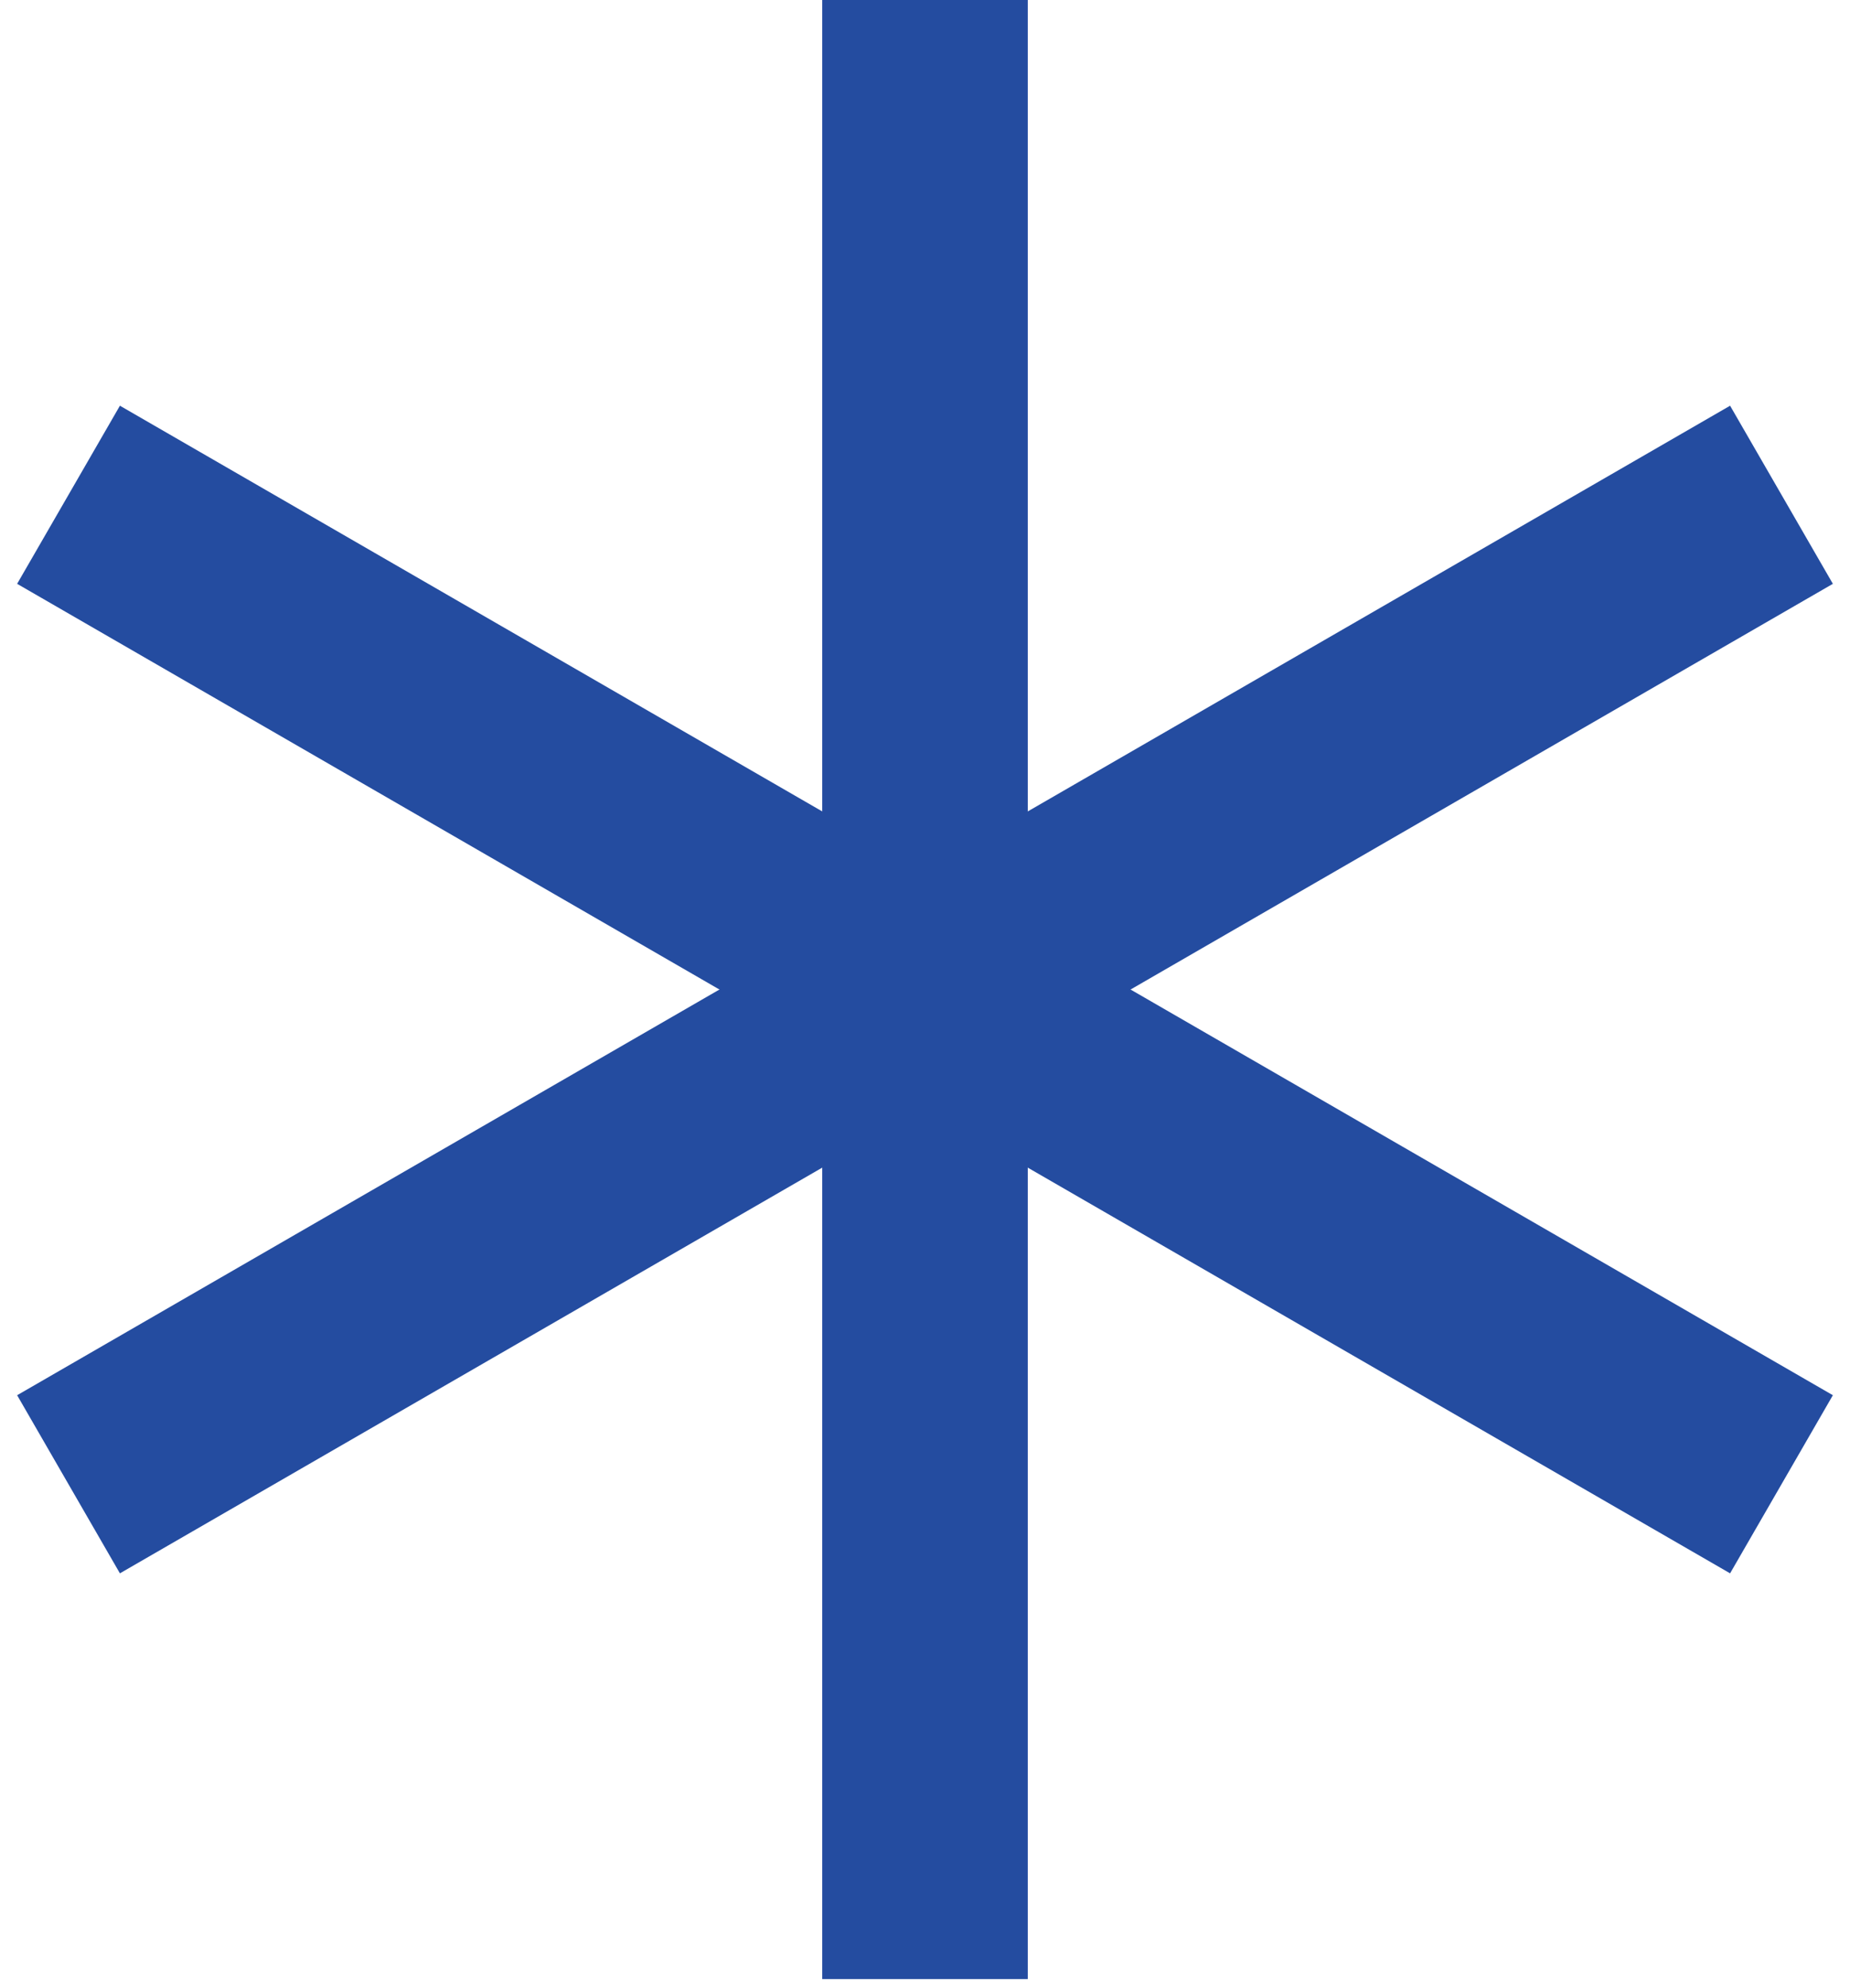
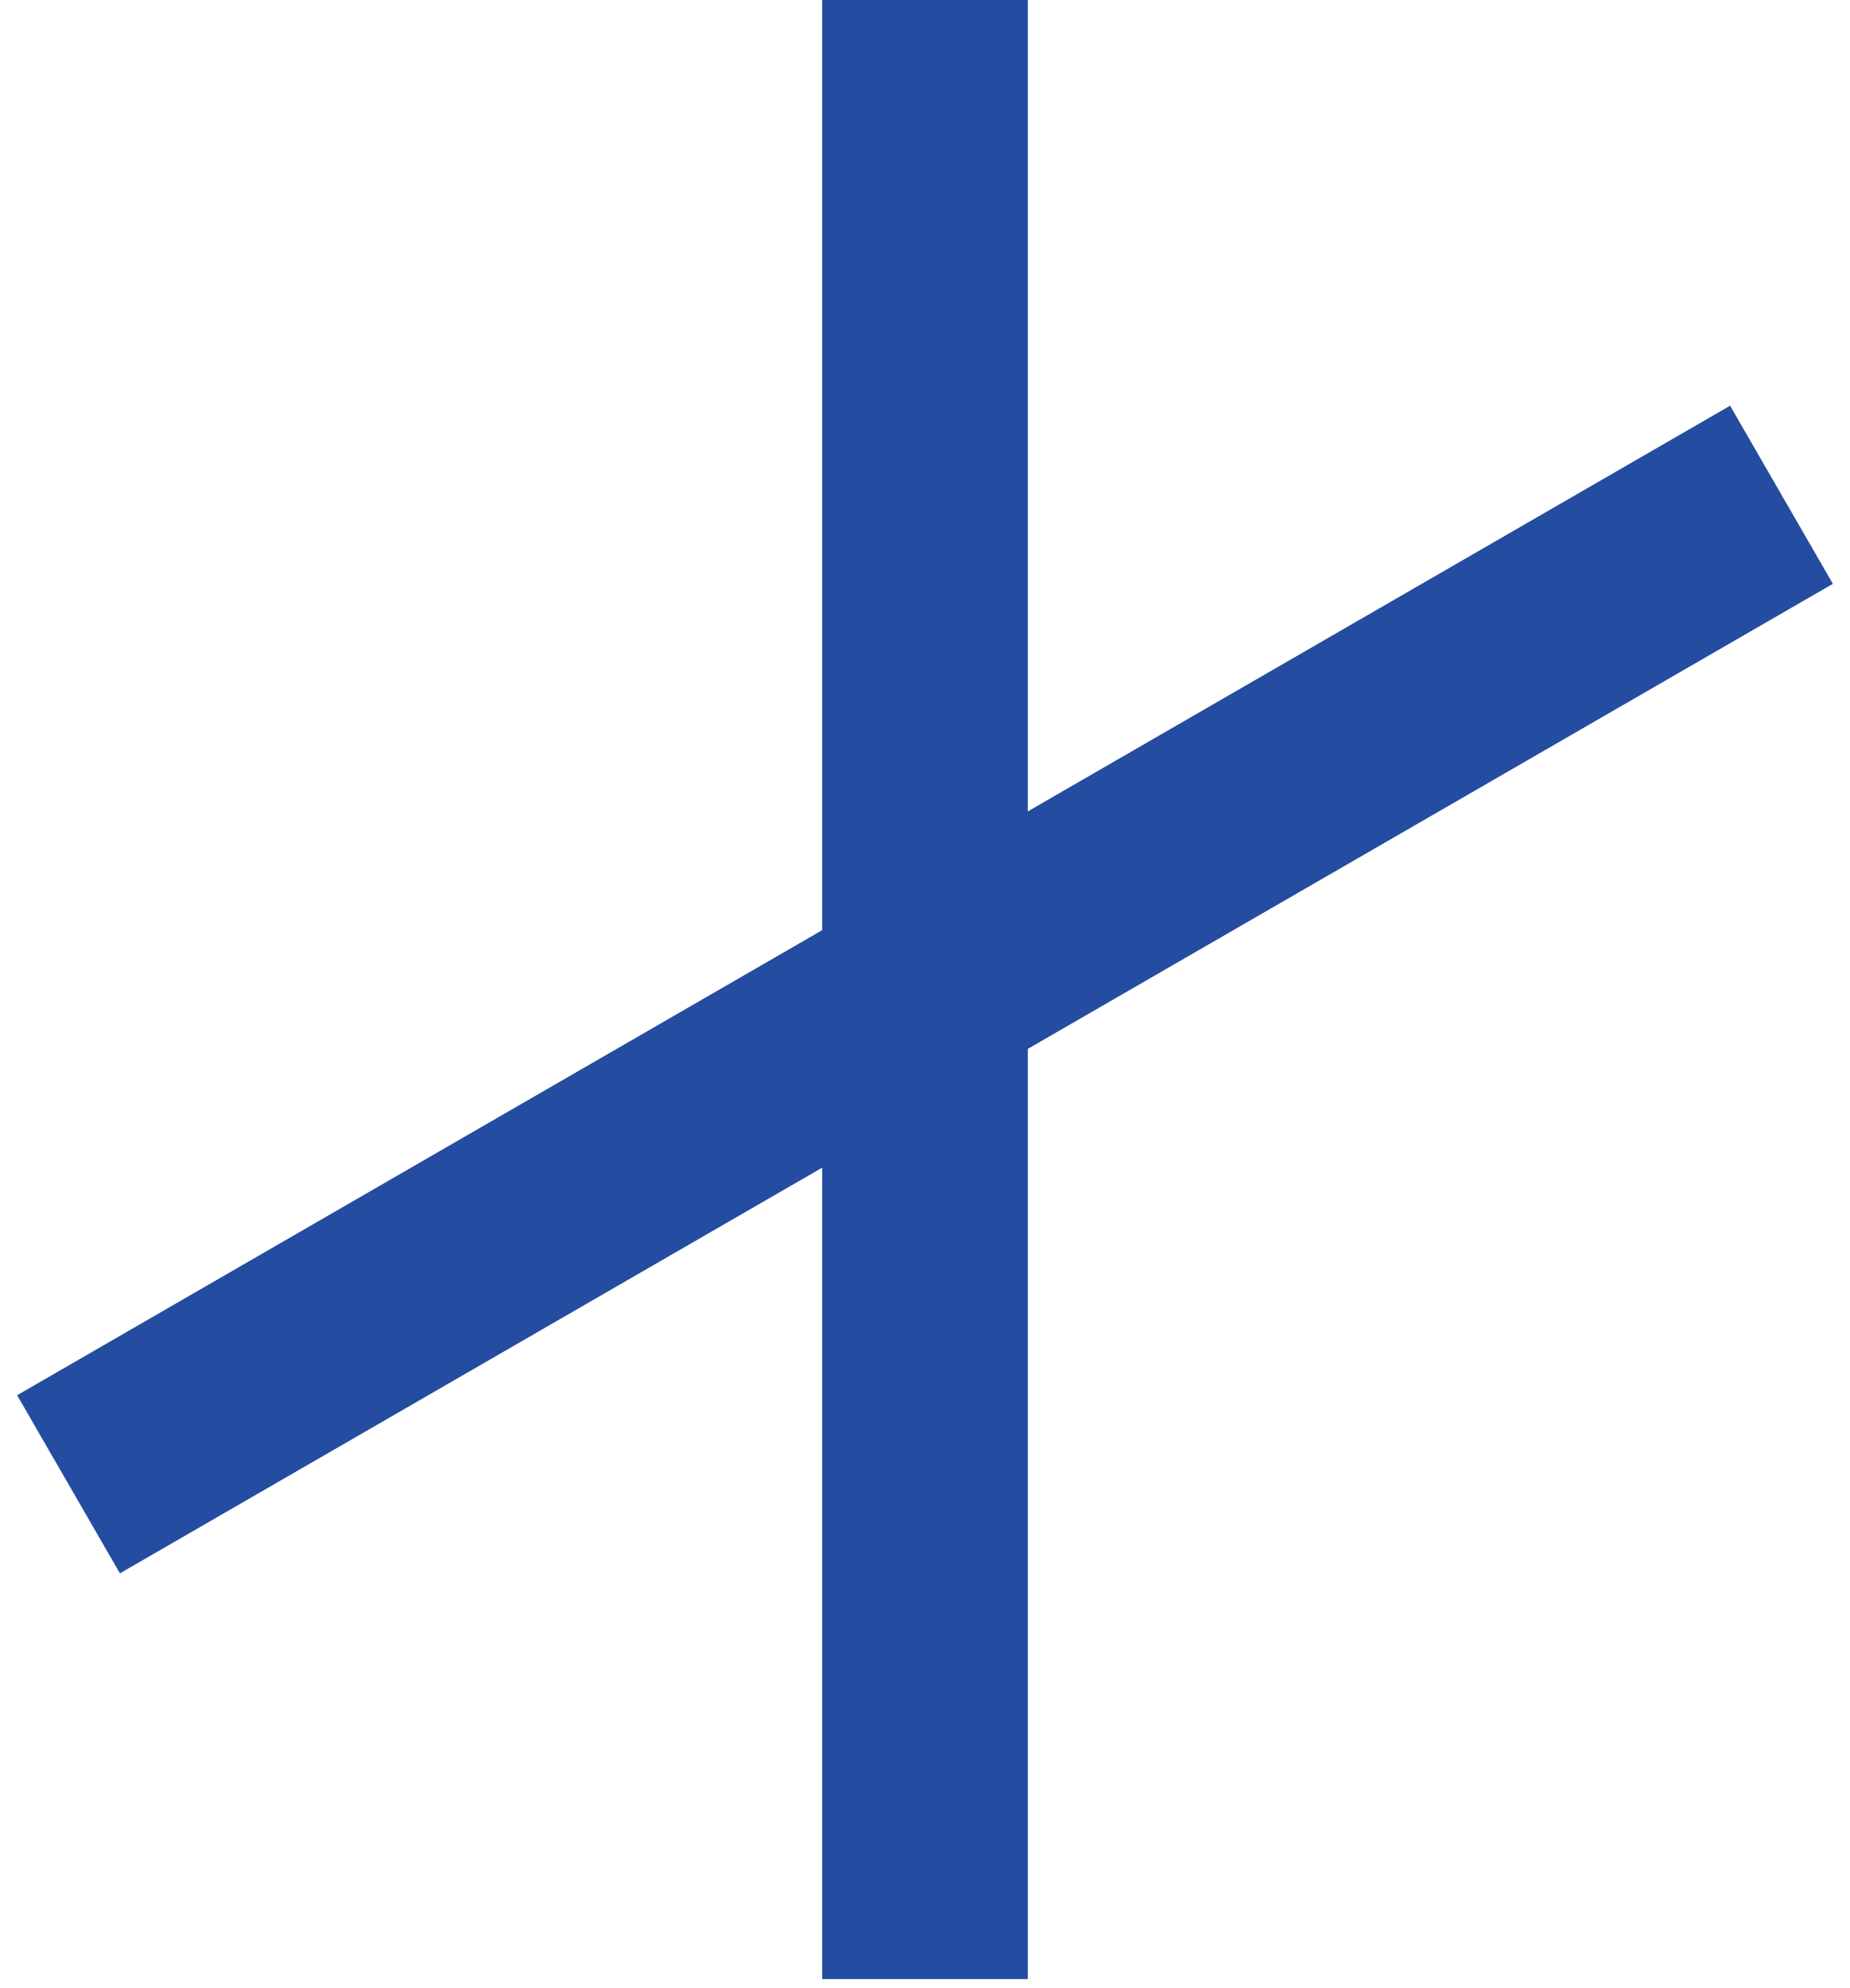
<svg xmlns="http://www.w3.org/2000/svg" xmlns:ns1="http://sodipodi.sourceforge.net/DTD/sodipodi-0.dtd" xmlns:ns2="http://www.inkscape.org/namespaces/inkscape" width="54" height="58" viewBox="0 0 54 58" fill="none" version="1.1" id="svg3" ns1:docname="shape_11.svg" ns2:version="1.3.1 (9b9bdc1480, 2023-11-25, custom)">
  <defs id="defs3" />
  <ns1:namedview id="namedview3" pagecolor="#ffffff" bordercolor="#000000" borderopacity="0.25" ns2:showpageshadow="2" ns2:pageopacity="0.0" ns2:pagecheckerboard="0" ns2:deskcolor="#d1d1d1" ns2:zoom="12.775862" ns2:cx="26.964912" ns2:cy="29" ns2:window-width="1920" ns2:window-height="941" ns2:window-x="0" ns2:window-y="27" ns2:window-maximized="1" ns2:current-layer="svg3" />
  <path d="M27 0V57.735" stroke="#FF6B2C" stroke-width="6" id="path1" style="stroke:#244ca0;stroke-opacity:1" />
-   <path d="M2 14.434L52 43.301" stroke="#FF6B2C" stroke-width="6" id="path2" ns2:label="path2" style="stroke:#244ca0;stroke-opacity:1" />
  <path d="M52 14.434L2 43.301" stroke="#FF6B2C" stroke-width="6" id="path3" ns2:label="path3" style="stroke:#244ca0;stroke-opacity:1" />
</svg>